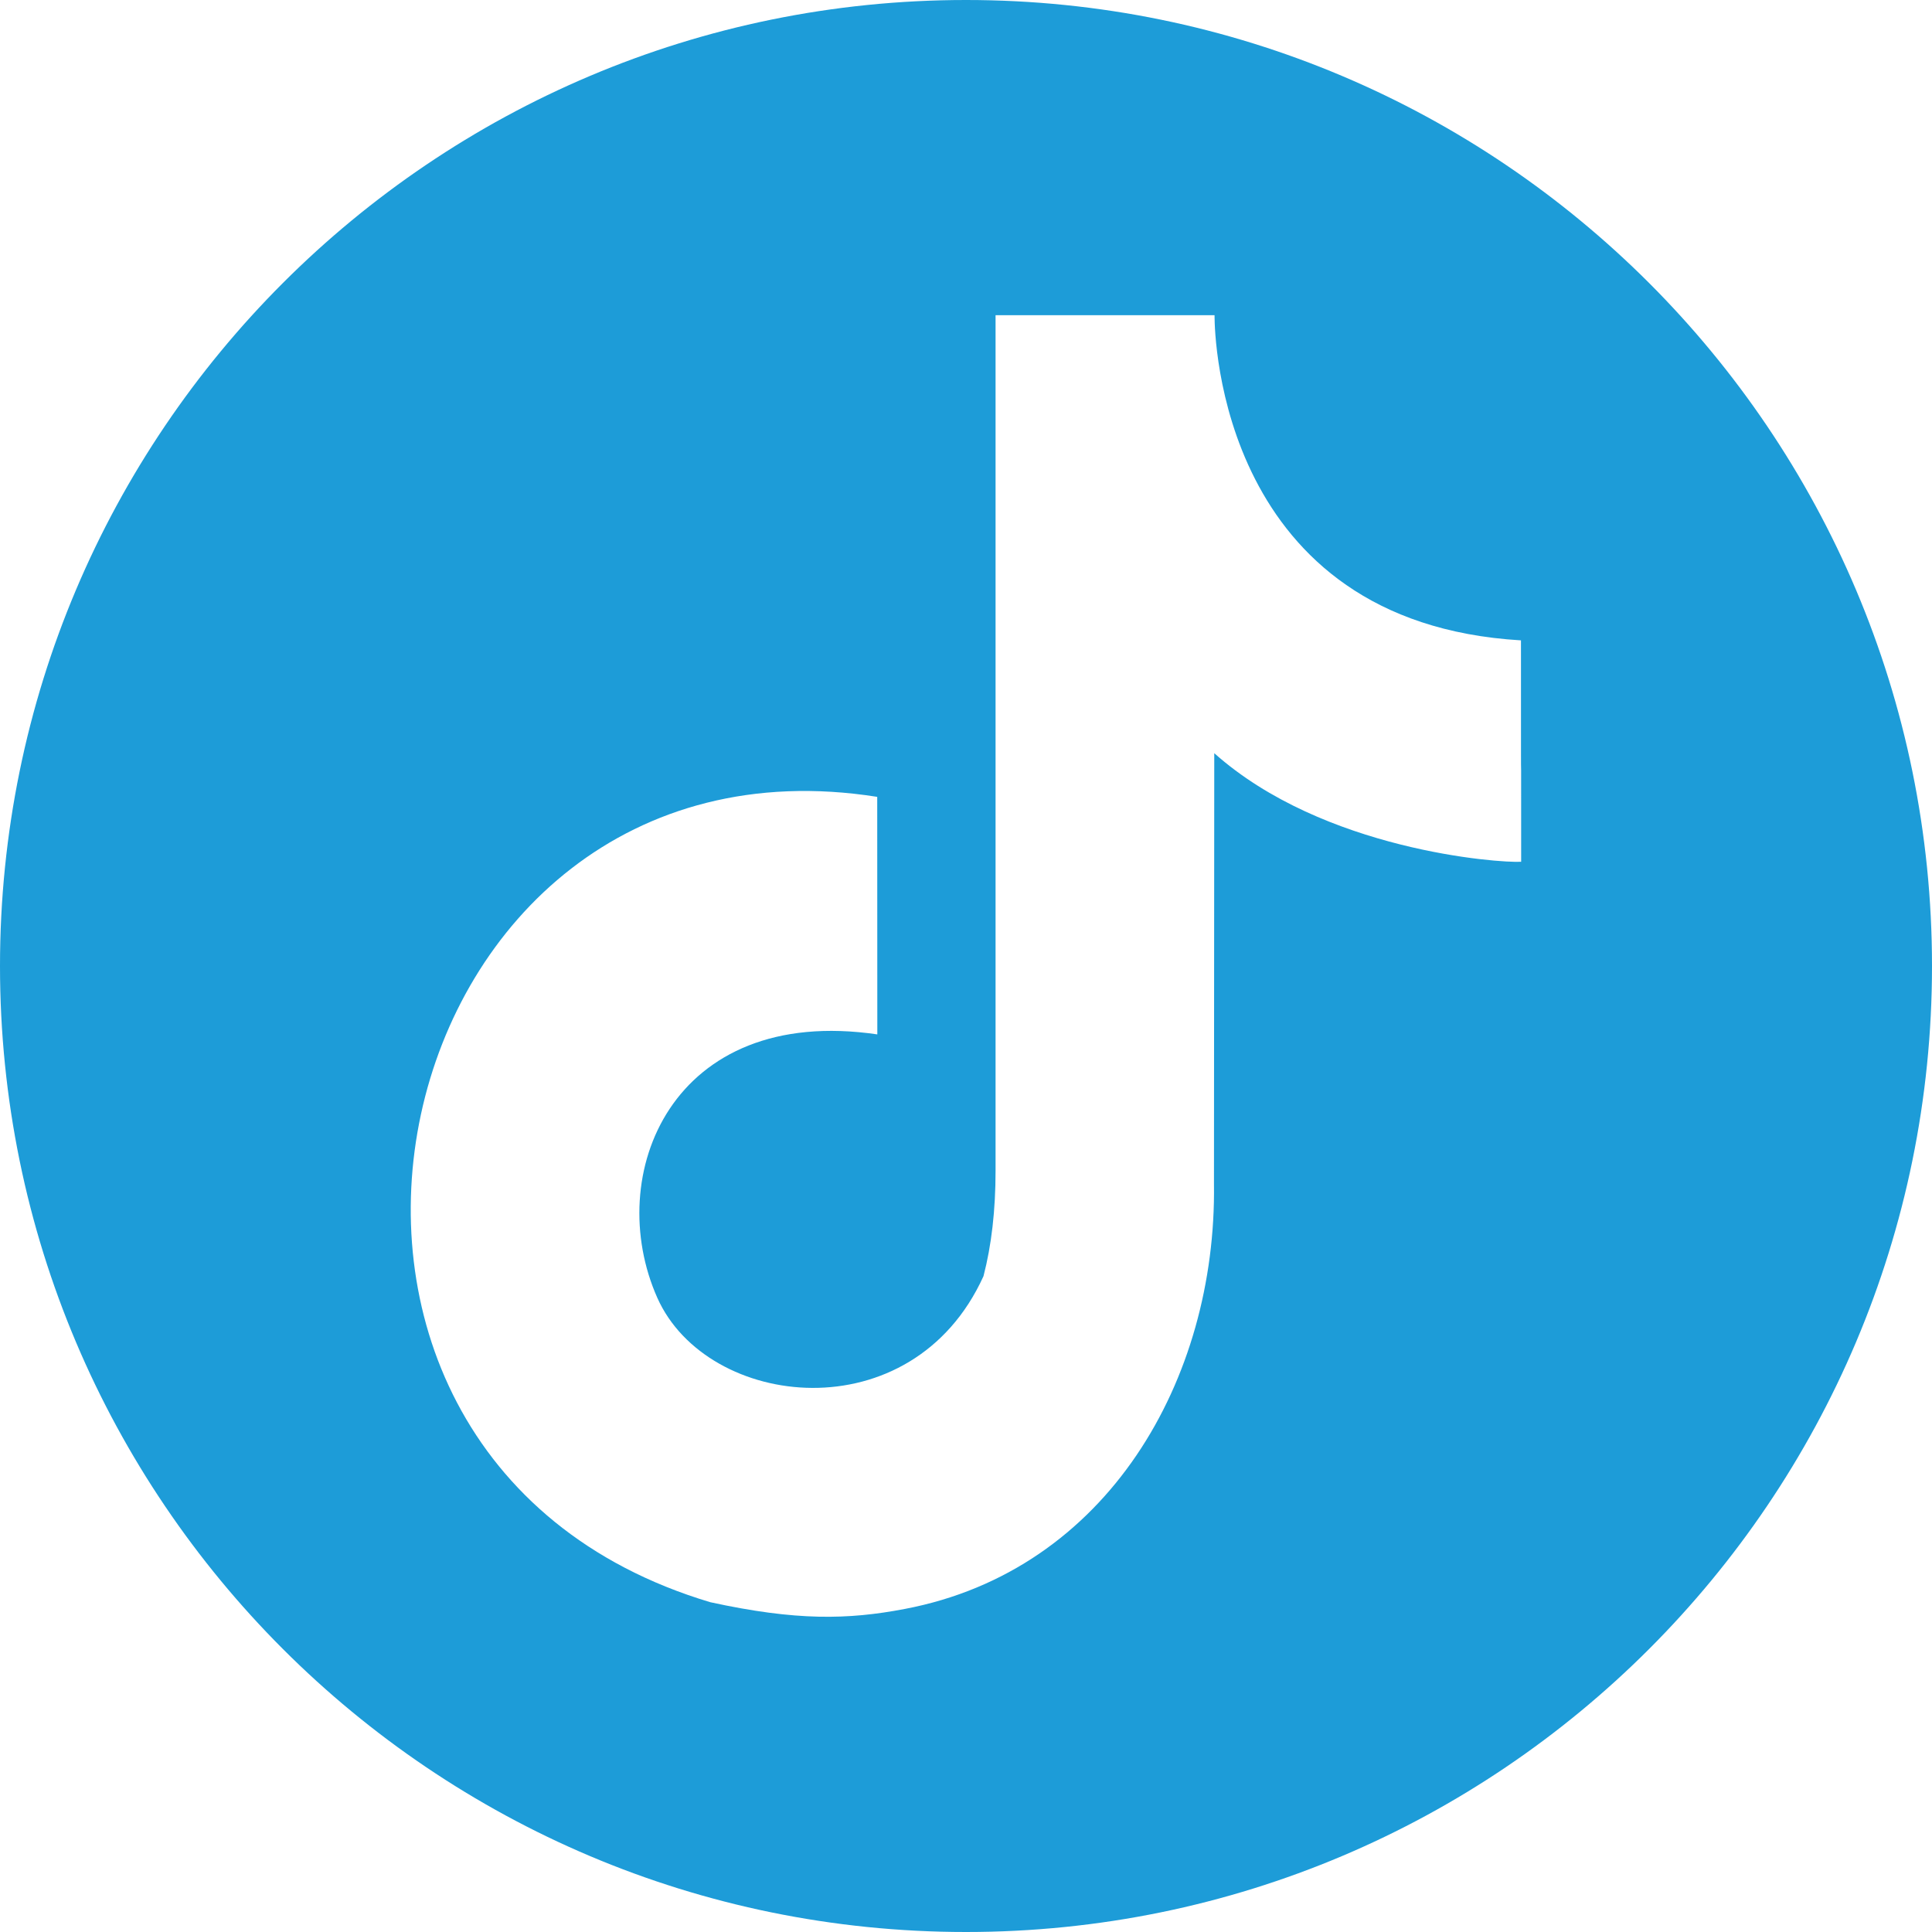
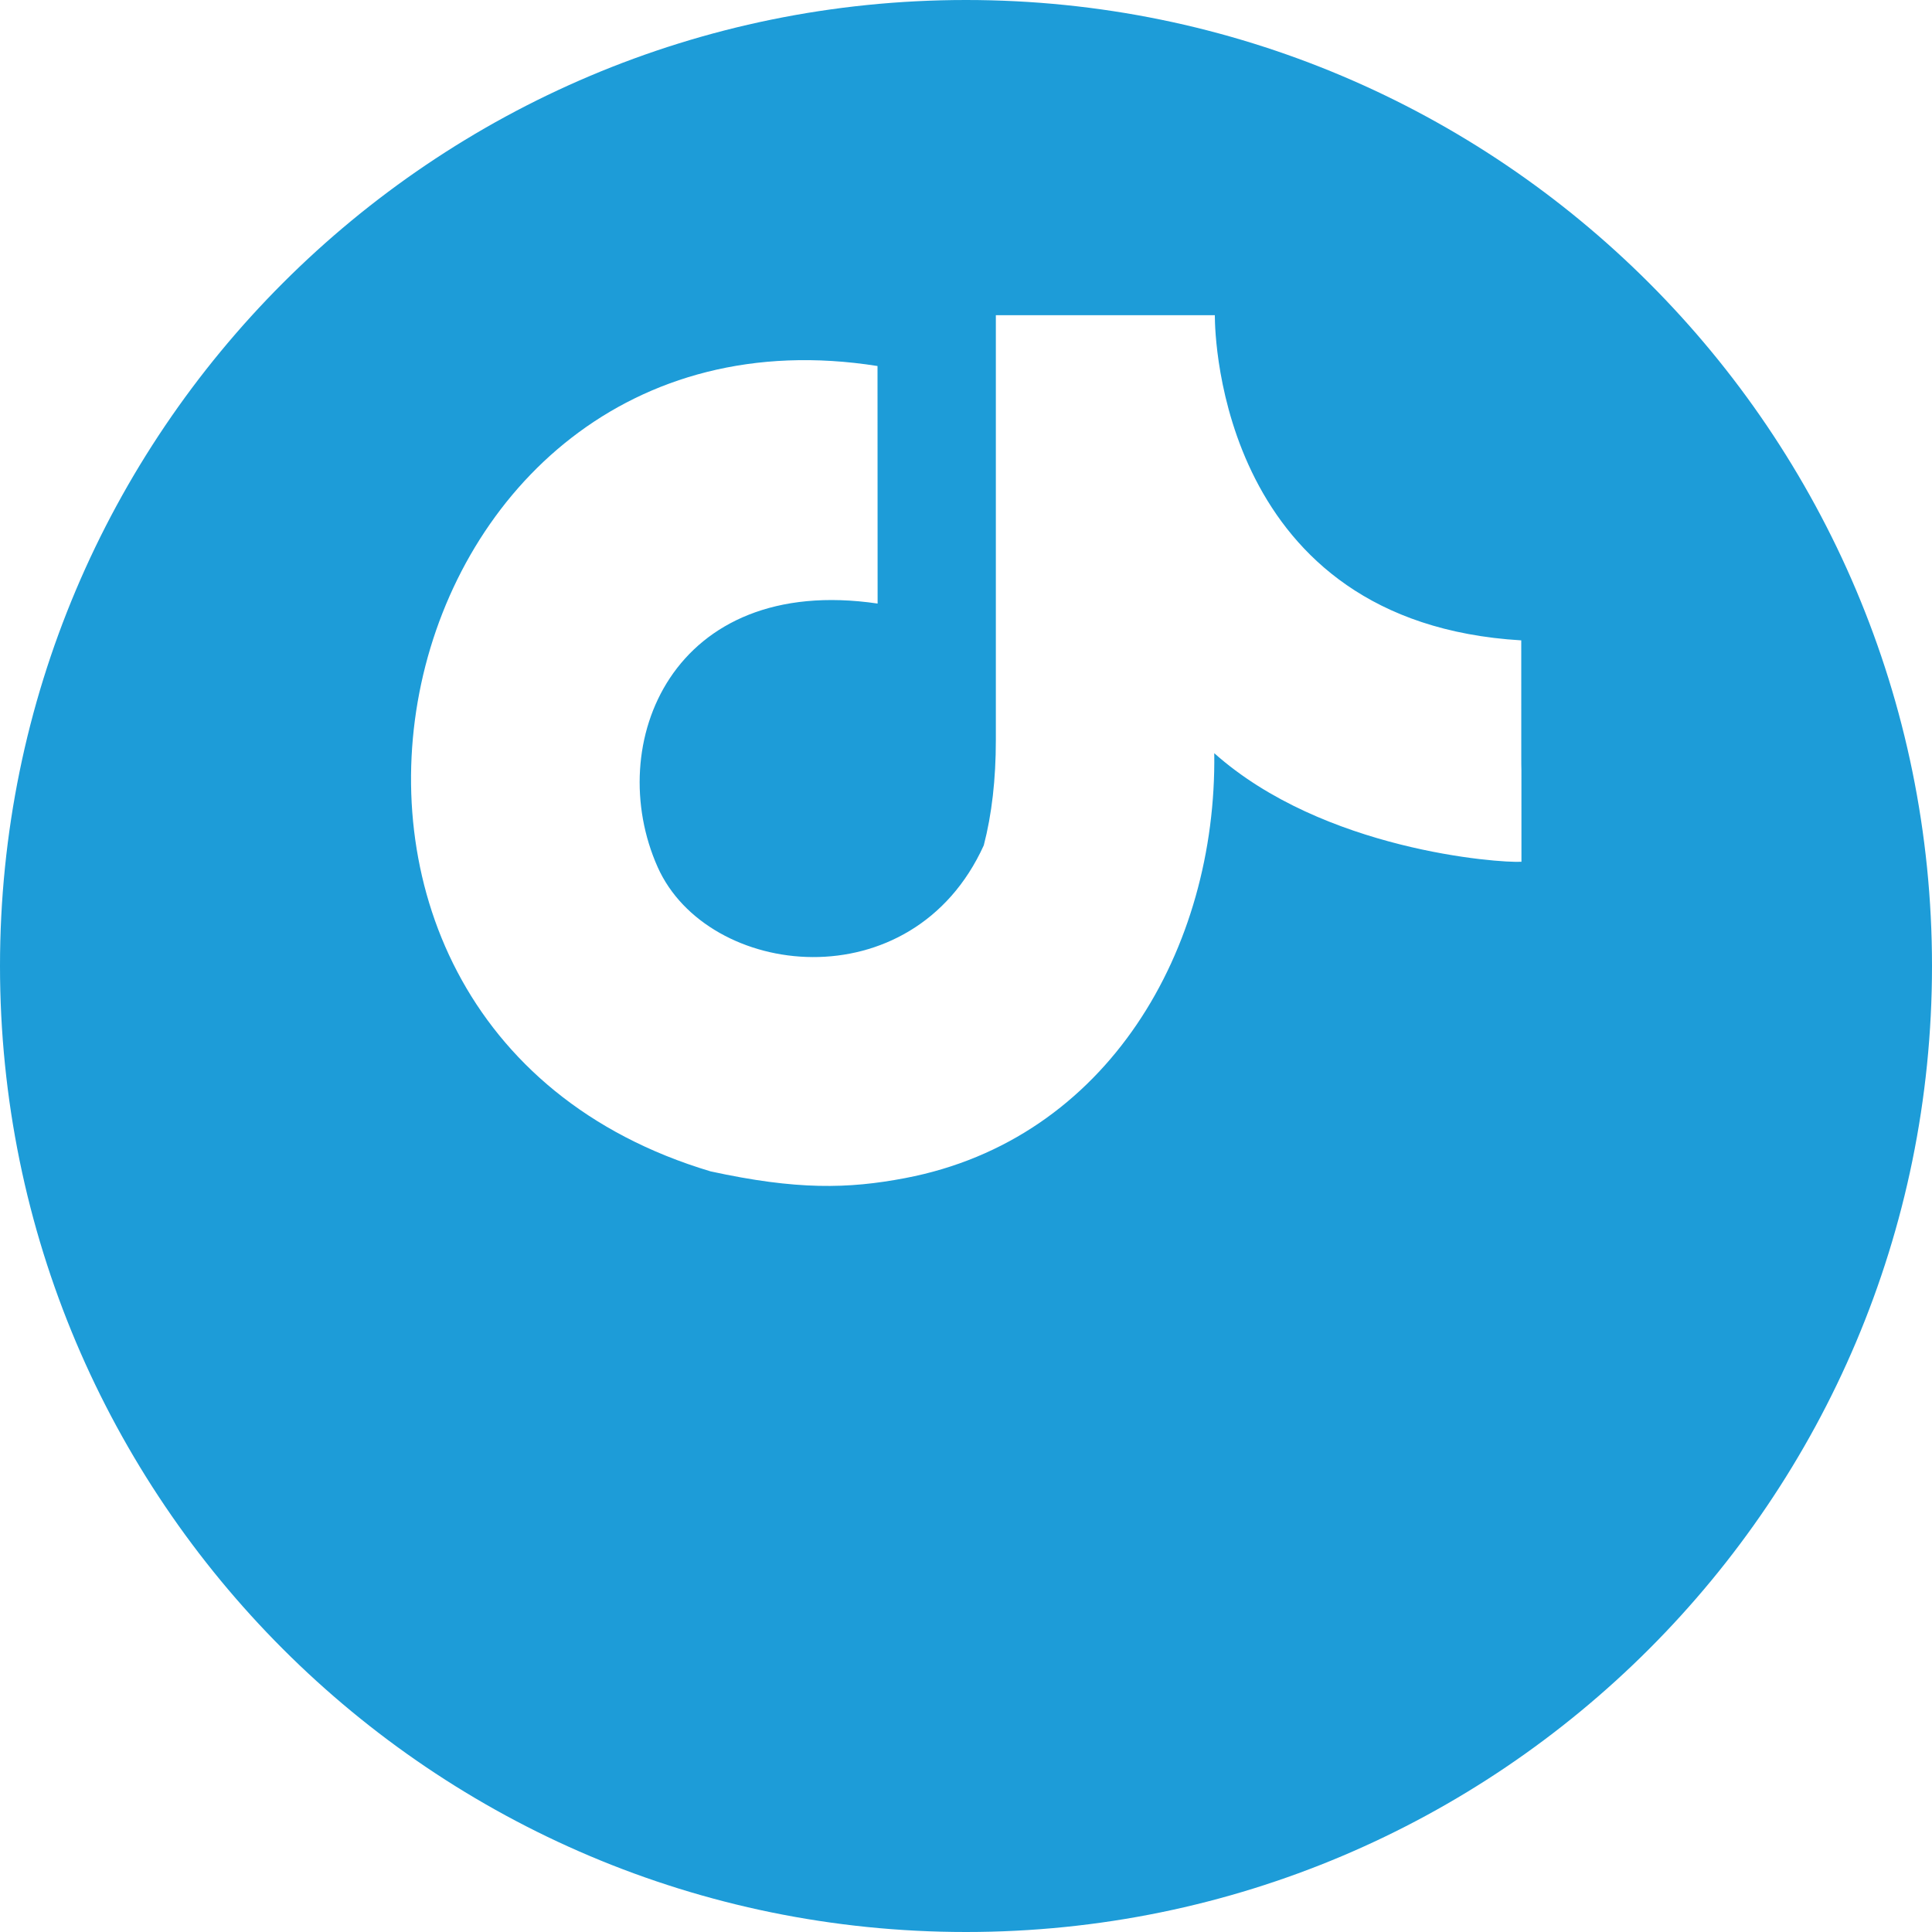
<svg xmlns="http://www.w3.org/2000/svg" version="1.1" id="Layer_1" x="0px" y="0px" width="20px" height="20px" viewBox="-0.487 0.578 20 20" enable-background="new -0.487 0.578 20 20" xml:space="preserve">
-   <path fill="#1D9CD8" d="M9.513,0.578c-5.523,0-10,4.478-10,10s4.477,10,10,10s10-4.478,10-10S15.036,0.578,9.513,0.578z   M12.083,8.375l-0.003,4.46c0.027,2.02-1.098,4-3.202,4.399c-0.589,0.112-1.121,0.124-2.012-0.07  c-5.135-1.536-3.429-9.152,1.728-8.337c0,2.459,0.001-0.001,0.001,2.459c-2.13-0.313-2.843,1.458-2.277,2.728  c0.516,1.155,2.636,1.404,3.376-0.225c0.083-0.319,0.125-0.683,0.125-1.091V3.841h2.267v0.012c0.001,0.205,0.061,3.17,3.172,3.354  c0,2.76,0.002,0,0.002,2.292C15.027,9.513,13.212,9.381,12.083,8.375z" />
+   <path fill="#1D9CD8" d="M9.513,0.578c-5.523,0-10,4.478-10,10s4.477,10,10,10s10-4.478,10-10S15.036,0.578,9.513,0.578z   M12.083,8.375c0.027,2.02-1.098,4-3.202,4.399c-0.589,0.112-1.121,0.124-2.012-0.07  c-5.135-1.536-3.429-9.152,1.728-8.337c0,2.459,0.001-0.001,0.001,2.459c-2.13-0.313-2.843,1.458-2.277,2.728  c0.516,1.155,2.636,1.404,3.376-0.225c0.083-0.319,0.125-0.683,0.125-1.091V3.841h2.267v0.012c0.001,0.205,0.061,3.17,3.172,3.354  c0,2.76,0.002,0,0.002,2.292C15.027,9.513,13.212,9.381,12.083,8.375z" />
</svg>